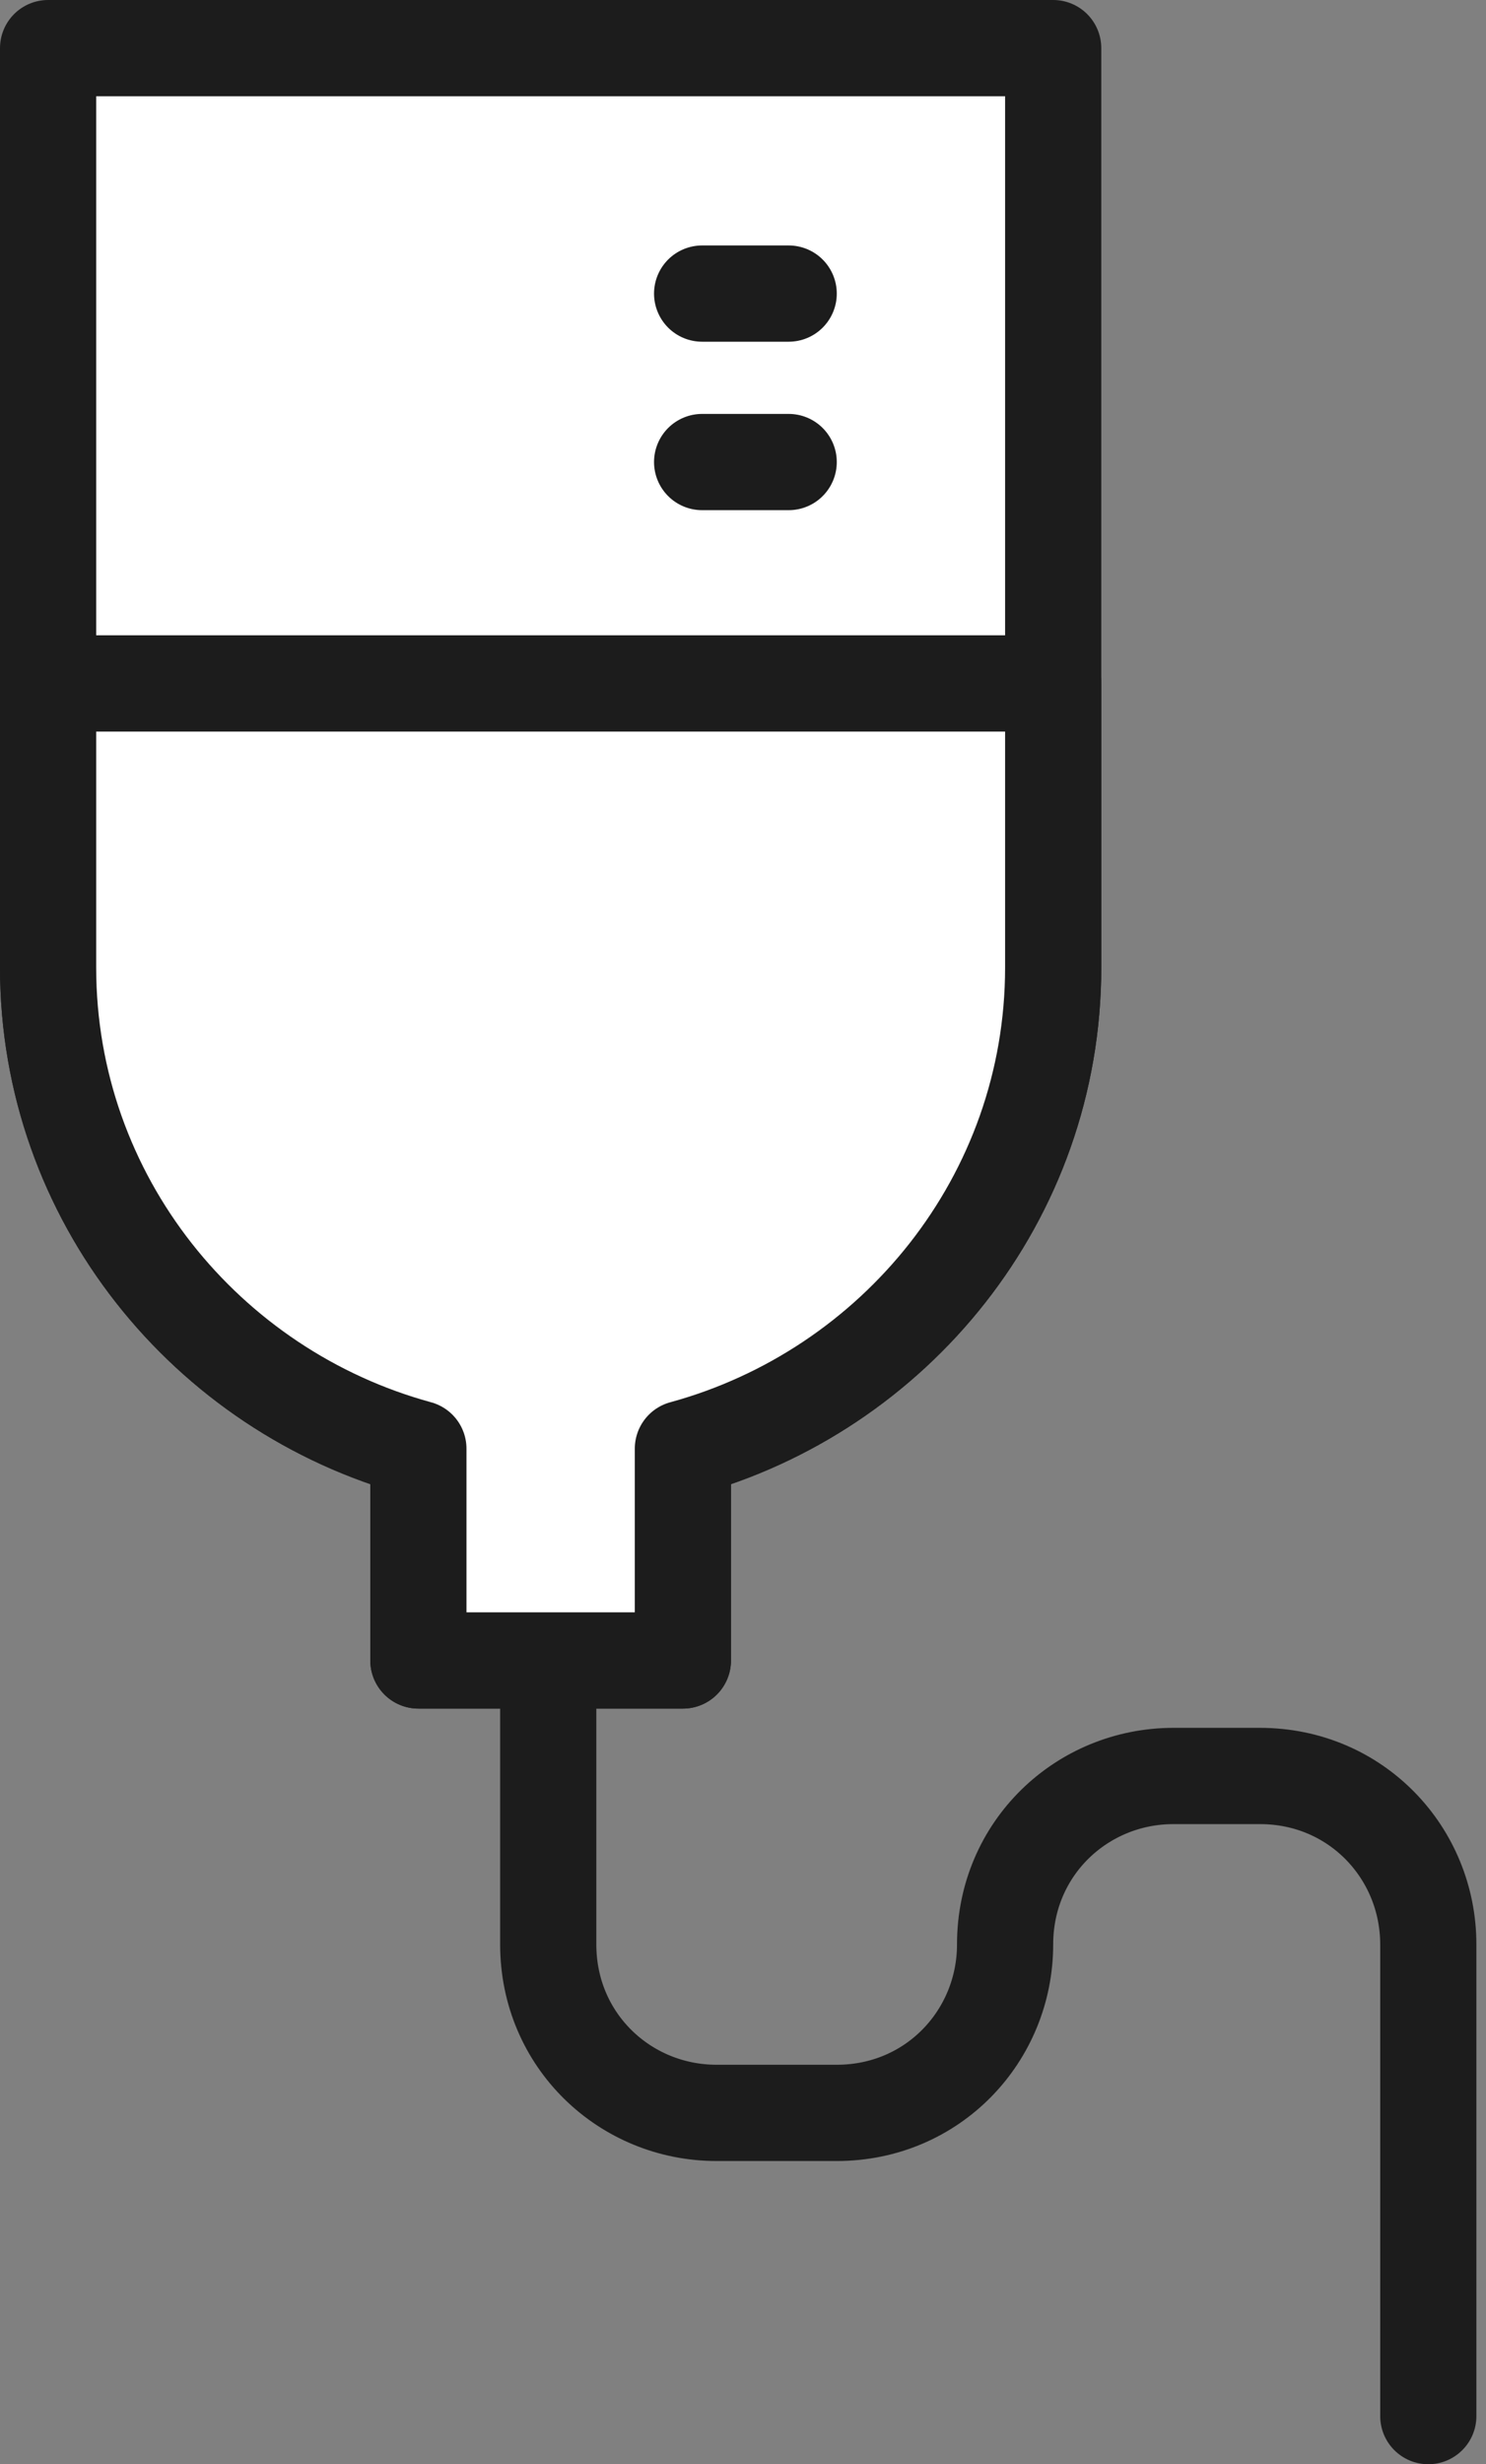
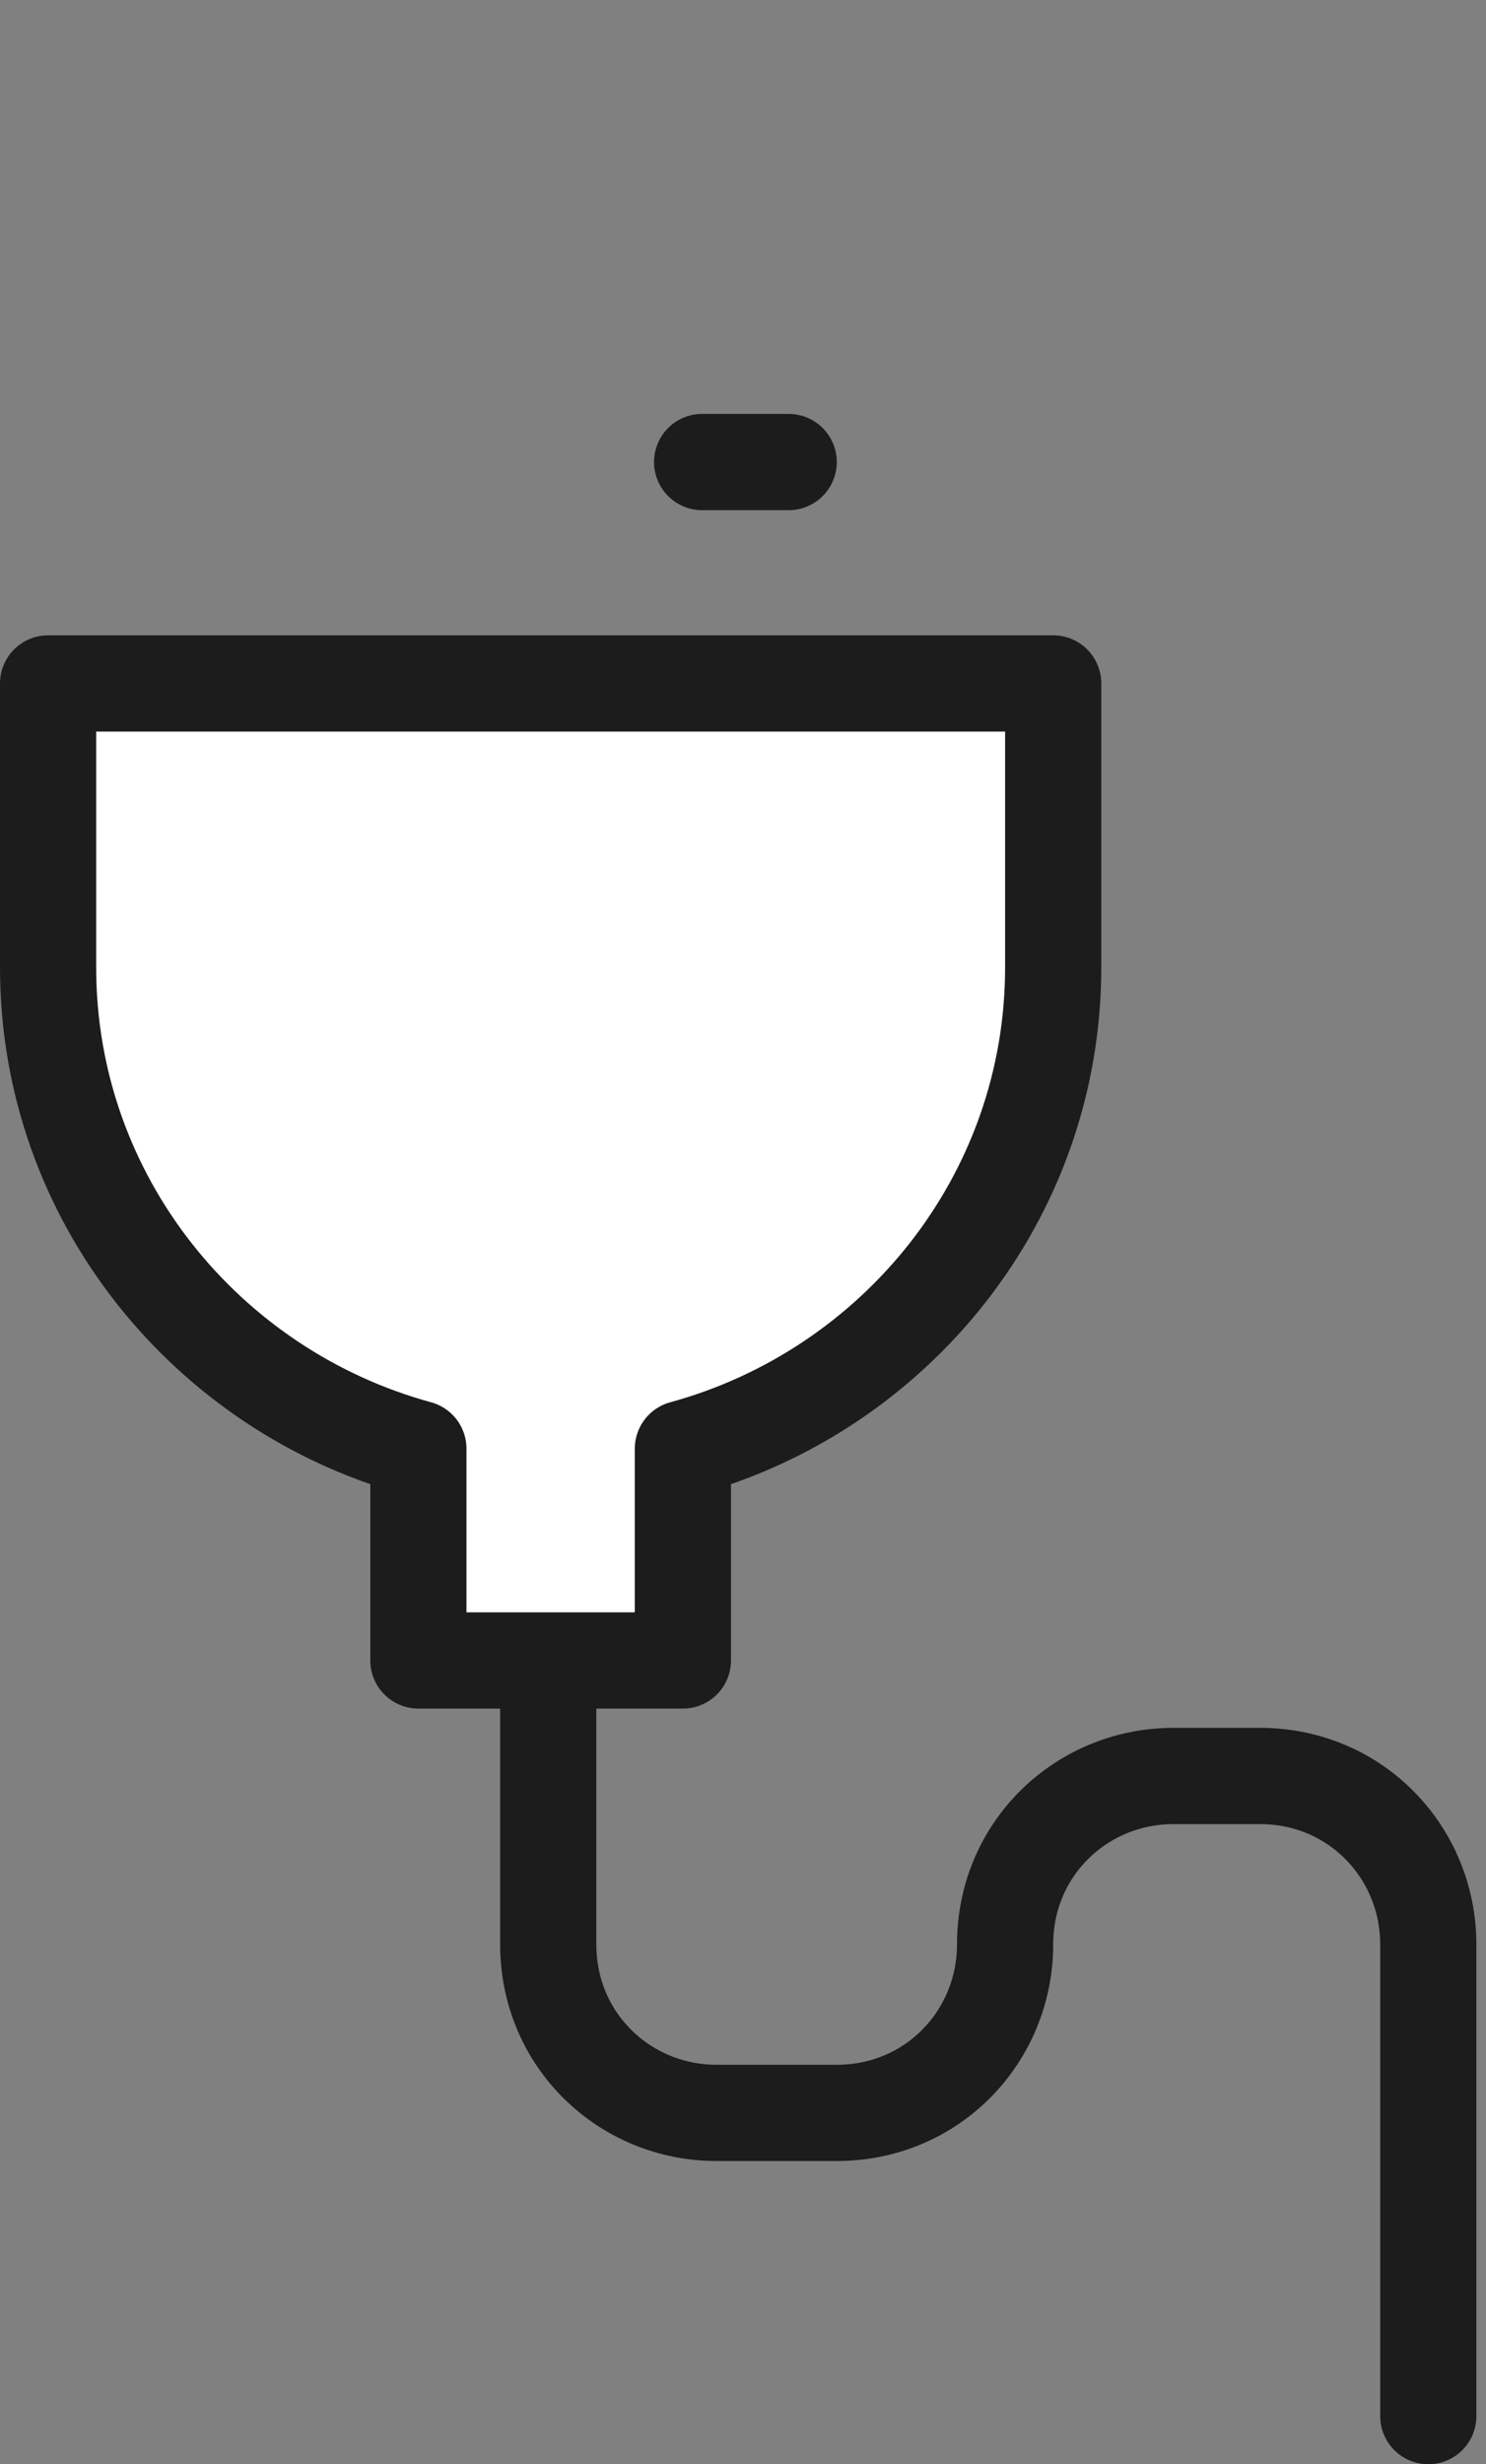
<svg xmlns="http://www.w3.org/2000/svg" version="1.1" id="ICON" x="0px" y="0px" viewBox="0 0 30.9 51.2" style="enable-background:new 0 0 30.9 51.2;" xml:space="preserve">
  <rect x="0" y="0" width="30.9" height="51.2" fill="#808080" stroke="none" />
  <style type="text/css">
	.st0{fill:#FFFFFF;stroke:#1C1C1C;stroke-width:2;stroke-linecap:round;stroke-linejoin:round;stroke-miterlimit:10;}
	.st1{fill:none;stroke:#1C1C1C;stroke-width:2;stroke-linecap:round;stroke-linejoin:round;stroke-miterlimit:10;}
	.st2{fill:#C3E0FC;stroke:#1C1C1C;stroke-width:2;stroke-linecap:round;stroke-linejoin:round;stroke-miterlimit:10;}
</style>
-   <path class="st0" d="M21.9,1v19.1c0,4.8-3.3,8.8-7.7,10v4.4H8.7v-4.4C4.3,28.9,1,24.9,1,20.1V1H21.9z" />
  <path class="st1" d="M11.4,34.5v5.9c0,2,1.6,3.5,3.5,3.5h2.5c2,0,3.5-1.6,3.5-3.5v0c0-2,1.6-3.5,3.5-3.5h1.8c2,0,3.5,1.6,3.5,3.5  v9.8" />
  <path class="st0" d="M21.9,14.2v5.9c0,4.8-3.3,8.8-7.7,10v4.4H8.7v-4.4C4.3,28.9,1,24.9,1,20.1v-5.9H21.9z" />
-   <line class="st2" x1="14.6" y1="6.1" x2="16.4" y2="6.1" />
  <line class="st2" x1="14.6" y1="9.6" x2="16.4" y2="9.6" />
</svg>